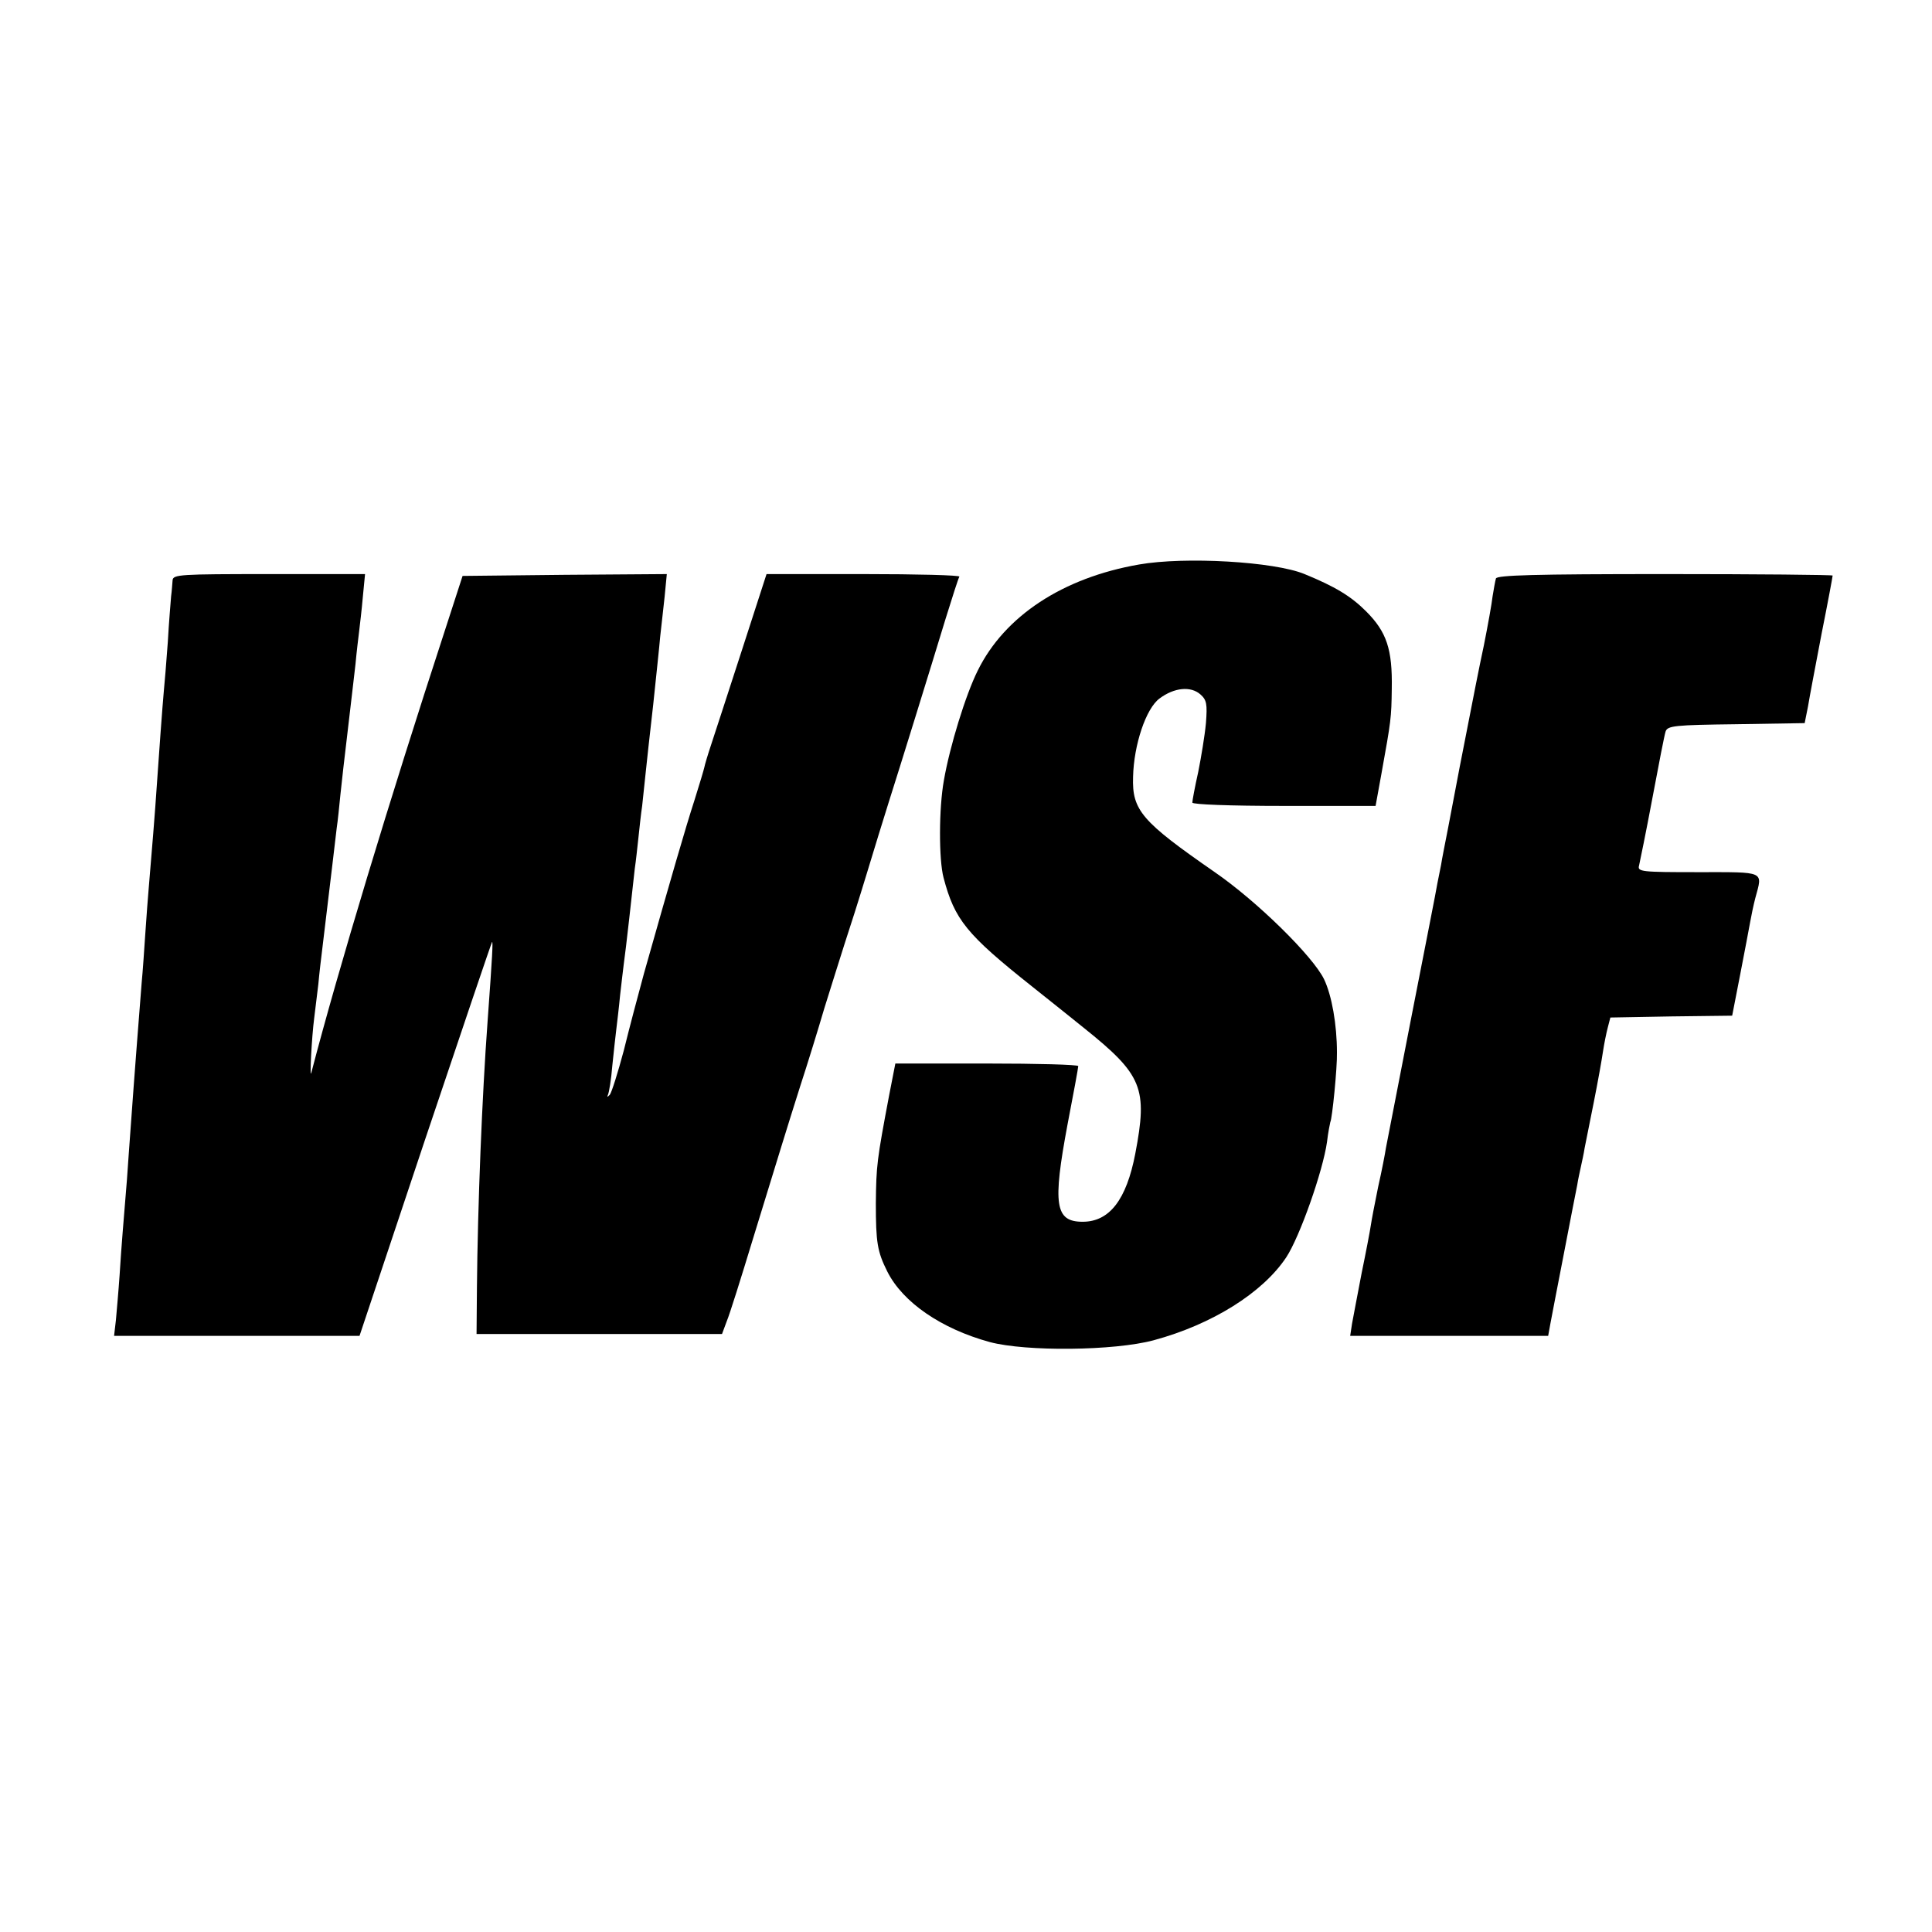
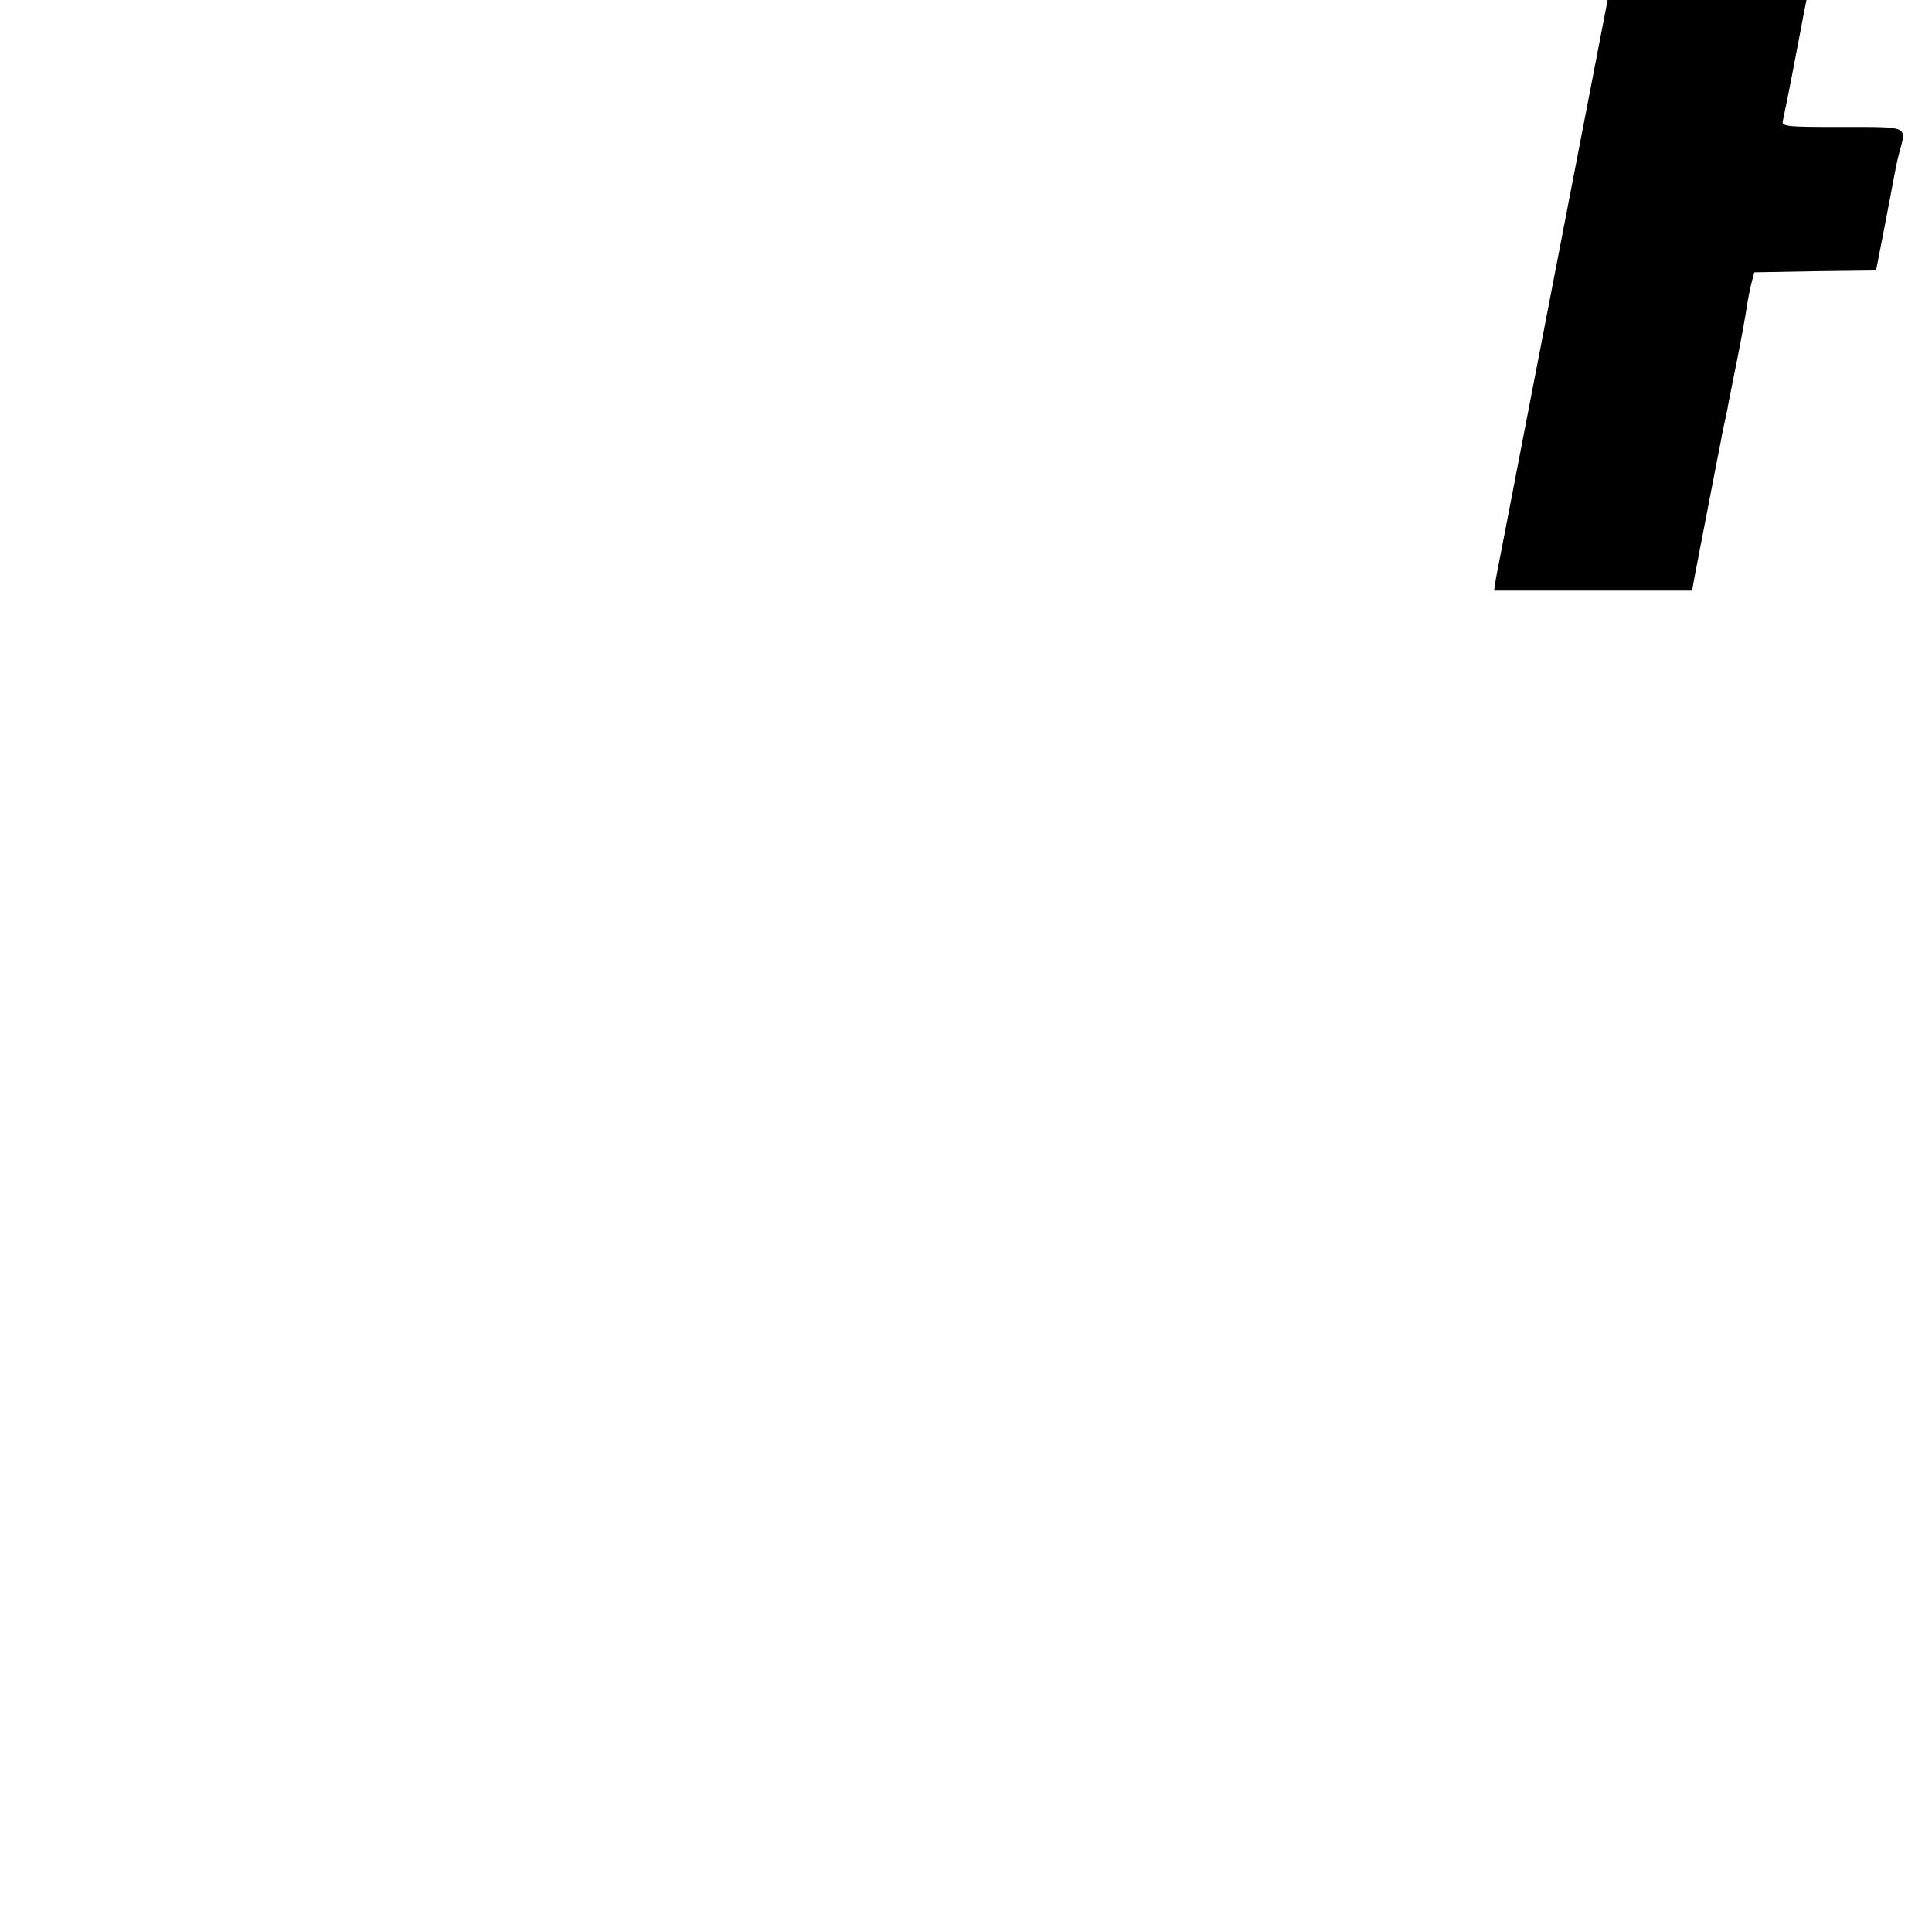
<svg xmlns="http://www.w3.org/2000/svg" version="1.0" width="525pt" height="525pt" viewBox="0 0 525 525" preserveAspectRatio="xMidYMid meet">
  <g transform="translate(0,525) scale(0.1,-0.1)" fill="#000000" stroke="none">
-     <path d="M3095 3716 c-207 -36 -365 -140 -438 -288 -33 -66 -76 -206 -92 -298 -14 -77 -14 -216 -1 -265 30 -114 62 -154 241 -296 55 -44 118 -94 140 -112 160 -128 174 -164 140 -342 -24 -125 -70 -185 -143 -185 -75 0 -82 46 -41 265 16 83 29 153 29 158 0 4 -112 7 -249 7 l-248 0 -17 -87 c-33 -175 -35 -190 -36 -293 0 -106 4 -131 31 -185 42 -84 147 -156 279 -192 98 -26 337 -24 445 5 159 43 296 129 360 225 37 56 100 235 111 314 3 26 8 50 9 54 5 8 19 148 18 189 0 76 -14 155 -35 199 -30 62 -181 211 -297 291 -199 138 -225 168 -222 259 2 87 35 186 72 213 40 30 85 34 111 11 17 -15 19 -26 15 -78 -3 -33 -13 -93 -21 -133 -9 -40 -16 -78 -16 -83 0 -5 101 -9 249 -9 l249 0 16 88 c26 144 27 151 28 230 2 108 -14 155 -70 211 -41 41 -84 67 -167 101 -82 34 -325 48 -450 26z" />
-     <path d="M469 3673 c-1 -10 -2 -29 -4 -43 -1 -14 -6 -70 -9 -125 -4 -55 -9 -116 -11 -135 -3 -32 -14 -181 -20 -270 -2 -34 -14 -185 -21 -265 -2 -22 -6 -76 -9 -120 -3 -44 -7 -105 -10 -135 -6 -76 -19 -241 -30 -395 -3 -44 -8 -107 -10 -140 -9 -111 -15 -179 -20 -260 -3 -44 -8 -99 -10 -122 l-5 -43 334 0 333 0 178 533 c98 292 180 534 182 537 3 4 1 -37 -12 -215 -15 -203 -27 -502 -29 -725 l-1 -125 334 0 333 0 13 35 c8 19 39 118 70 220 76 247 91 297 130 420 19 58 48 152 65 210 18 58 43 137 55 175 13 39 40 124 60 190 20 66 47 154 60 195 30 94 113 362 155 500 18 58 34 108 37 113 2 4 -115 7 -260 7 l-264 0 -67 -207 c-37 -115 -75 -230 -84 -258 -9 -27 -17 -54 -18 -60 -1 -5 -13 -46 -27 -90 -24 -74 -64 -212 -137 -470 -15 -55 -40 -149 -55 -210 -16 -60 -33 -114 -38 -120 -7 -7 -8 -7 -5 0 3 6 9 42 12 80 4 39 9 84 11 100 2 17 7 57 10 90 4 33 8 71 10 85 2 14 9 70 15 125 6 55 13 116 15 135 3 19 7 58 10 85 3 28 7 66 10 85 2 19 6 58 9 85 3 28 12 113 21 190 8 77 17 160 19 185 3 25 8 73 12 108 l6 62 -277 -2 -278 -3 -47 -145 c-153 -468 -291 -925 -364 -1205 -5 -21 1 97 8 150 2 17 7 57 11 90 3 33 8 74 10 90 2 17 6 50 9 75 11 90 27 226 31 260 3 19 7 60 10 90 3 30 12 109 20 175 8 66 17 147 21 180 3 33 8 74 10 90 2 17 7 58 10 93 l6 62 -261 0 c-242 0 -261 -1 -262 -17z" />
-     <path d="M4065 3678 c-2 -7 -6 -29 -9 -48 -2 -19 -13 -80 -24 -135 -12 -55 -32 -158 -46 -230 -14 -71 -28 -143 -31 -160 -3 -16 -12 -64 -20 -105 -8 -41 -17 -86 -19 -100 -3 -14 -7 -36 -10 -50 -2 -14 -34 -176 -70 -360 -36 -184 -67 -346 -70 -360 -2 -14 -11 -61 -21 -105 -9 -44 -18 -91 -20 -105 -2 -14 -13 -72 -25 -130 -11 -58 -23 -120 -26 -137 l-5 -33 269 0 269 0 6 33 c3 17 20 104 37 192 17 88 33 171 36 185 2 14 7 36 10 50 3 14 8 36 10 50 3 14 14 70 25 125 11 55 22 117 25 138 3 20 9 50 13 65 l7 27 166 3 165 2 22 113 c12 61 24 126 27 142 3 17 9 46 14 65 20 74 29 70 -156 70 -153 0 -165 1 -160 18 2 9 19 91 36 182 17 91 33 173 36 182 5 16 25 18 192 20 l186 3 9 45 c4 25 21 114 37 198 17 85 30 155 30 158 0 2 -205 4 -455 4 -356 0 -457 -3 -460 -12z" />
+     <path d="M4065 3678 l-5 -33 269 0 269 0 6 33 c3 17 20 104 37 192 17 88 33 171 36 185 2 14 7 36 10 50 3 14 8 36 10 50 3 14 14 70 25 125 11 55 22 117 25 138 3 20 9 50 13 65 l7 27 166 3 165 2 22 113 c12 61 24 126 27 142 3 17 9 46 14 65 20 74 29 70 -156 70 -153 0 -165 1 -160 18 2 9 19 91 36 182 17 91 33 173 36 182 5 16 25 18 192 20 l186 3 9 45 c4 25 21 114 37 198 17 85 30 155 30 158 0 2 -205 4 -455 4 -356 0 -457 -3 -460 -12z" />
  </g>
</svg>